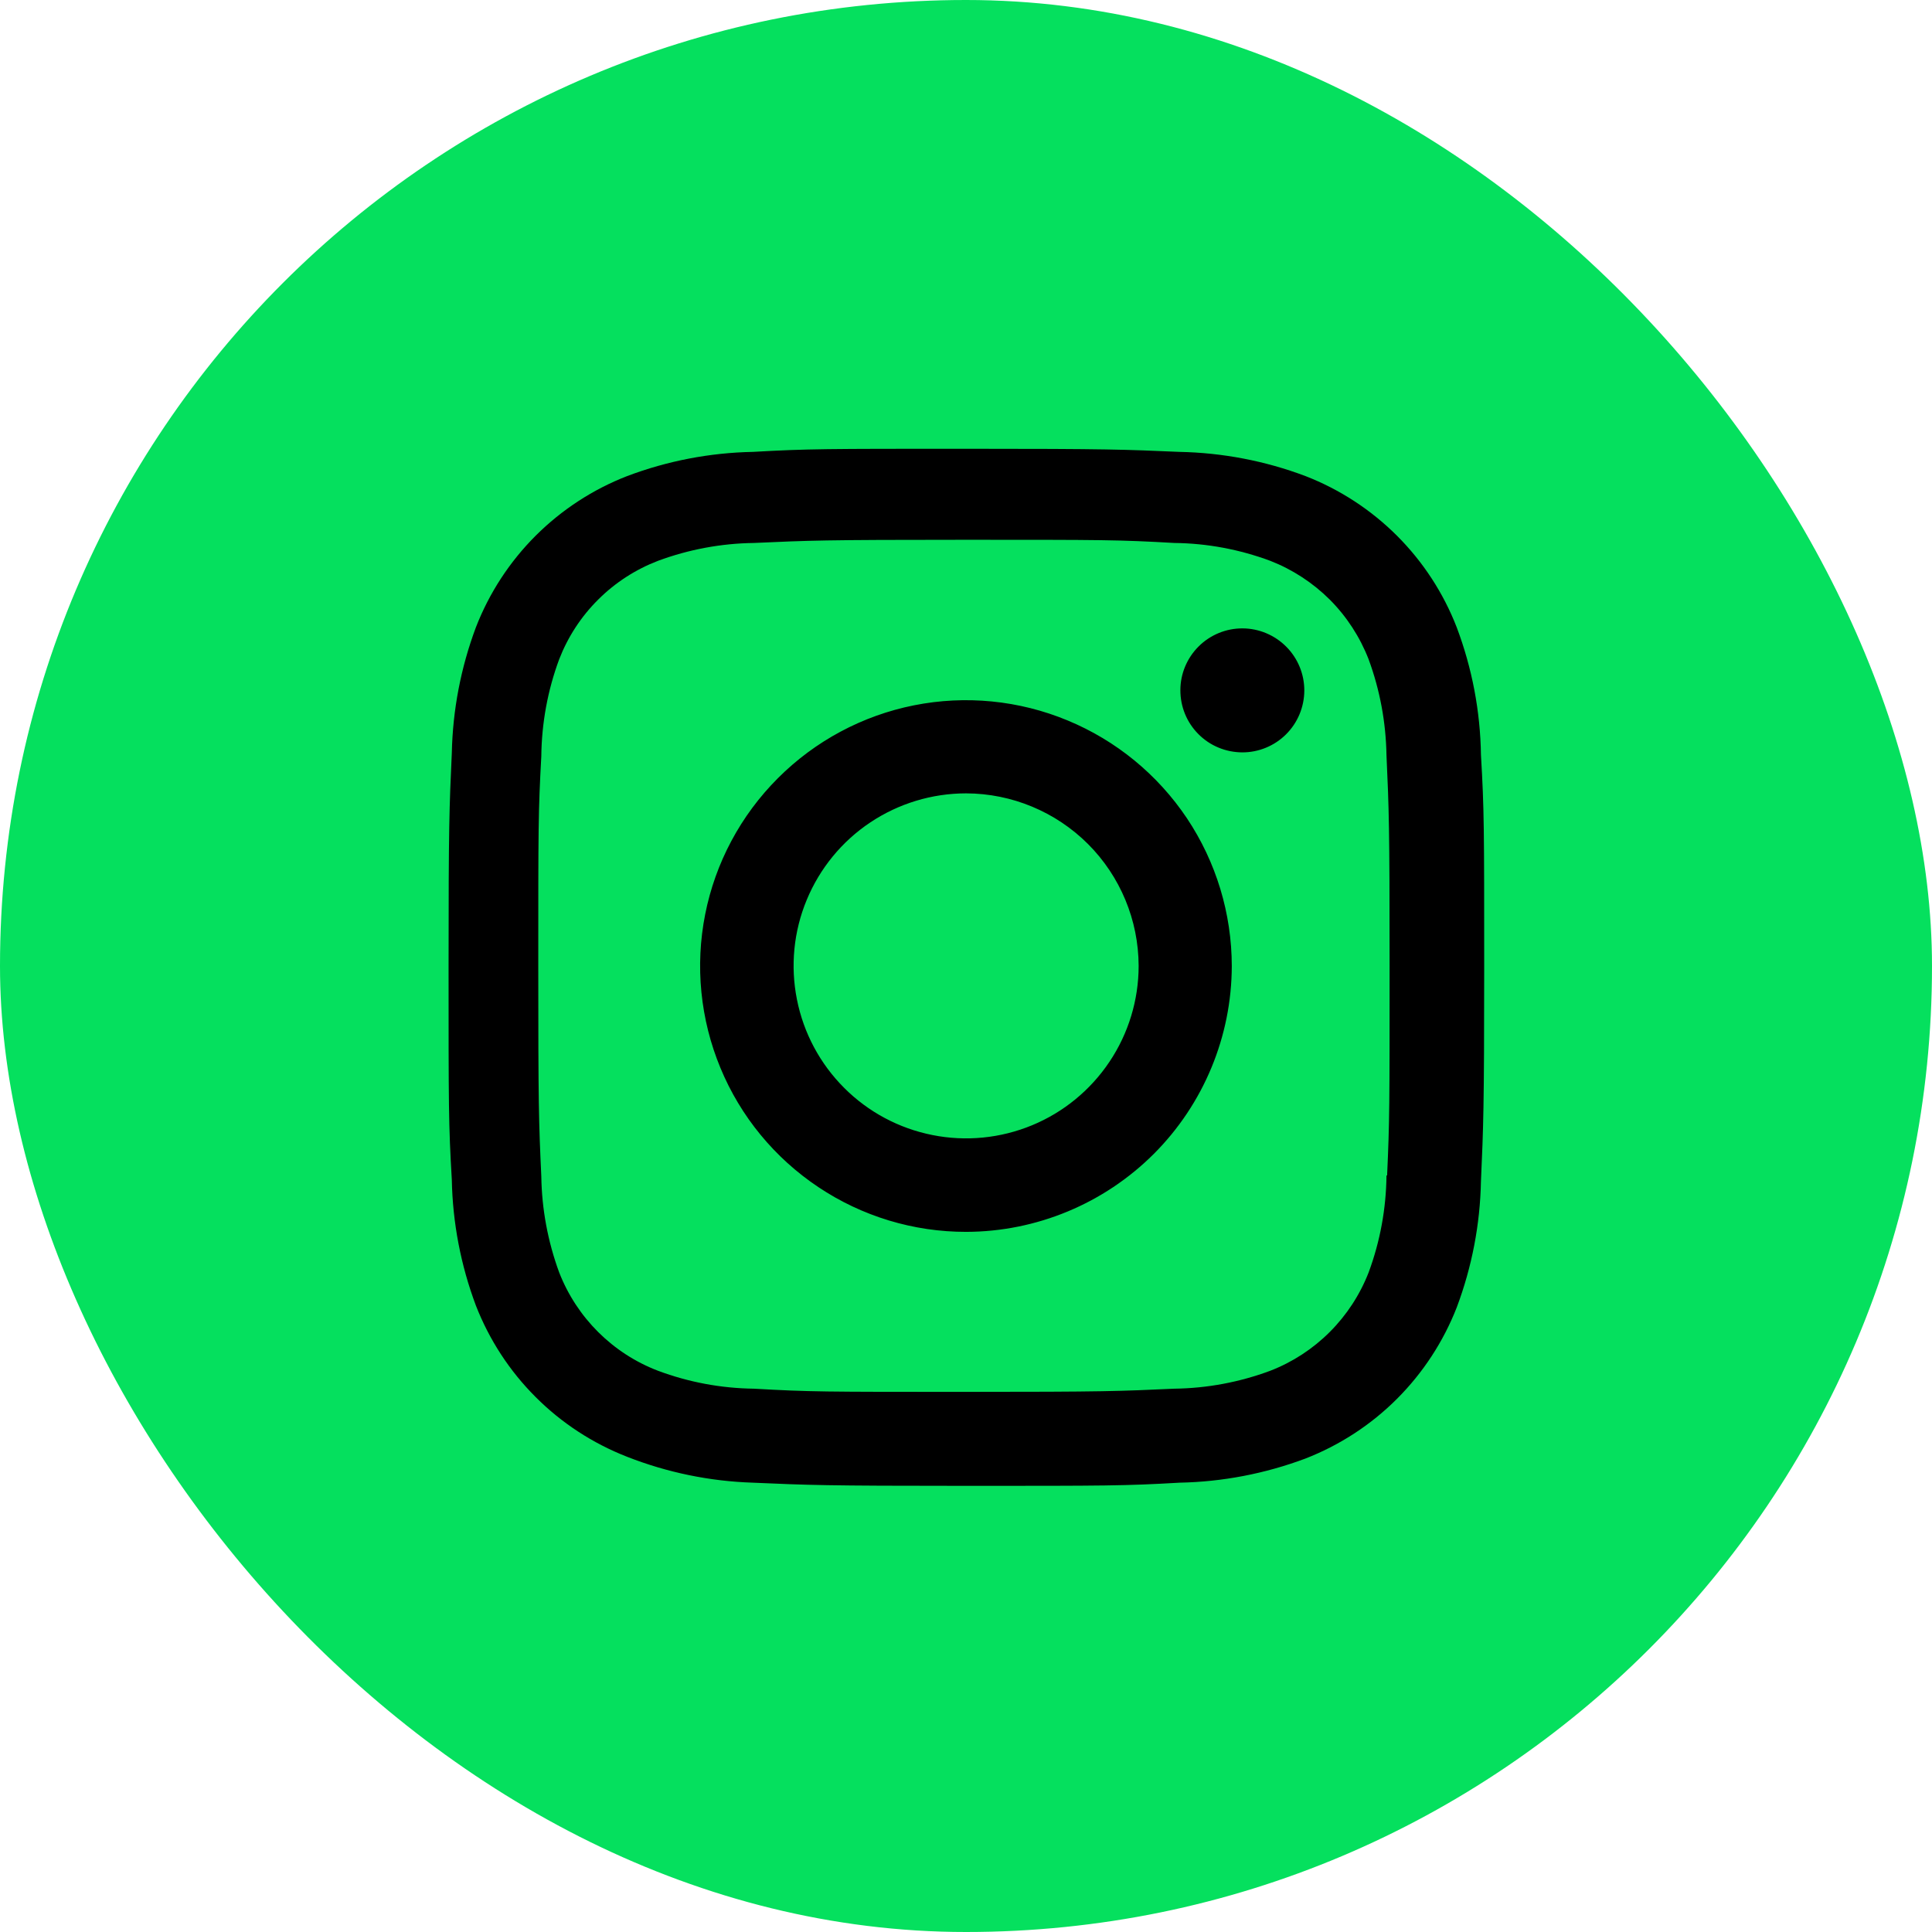
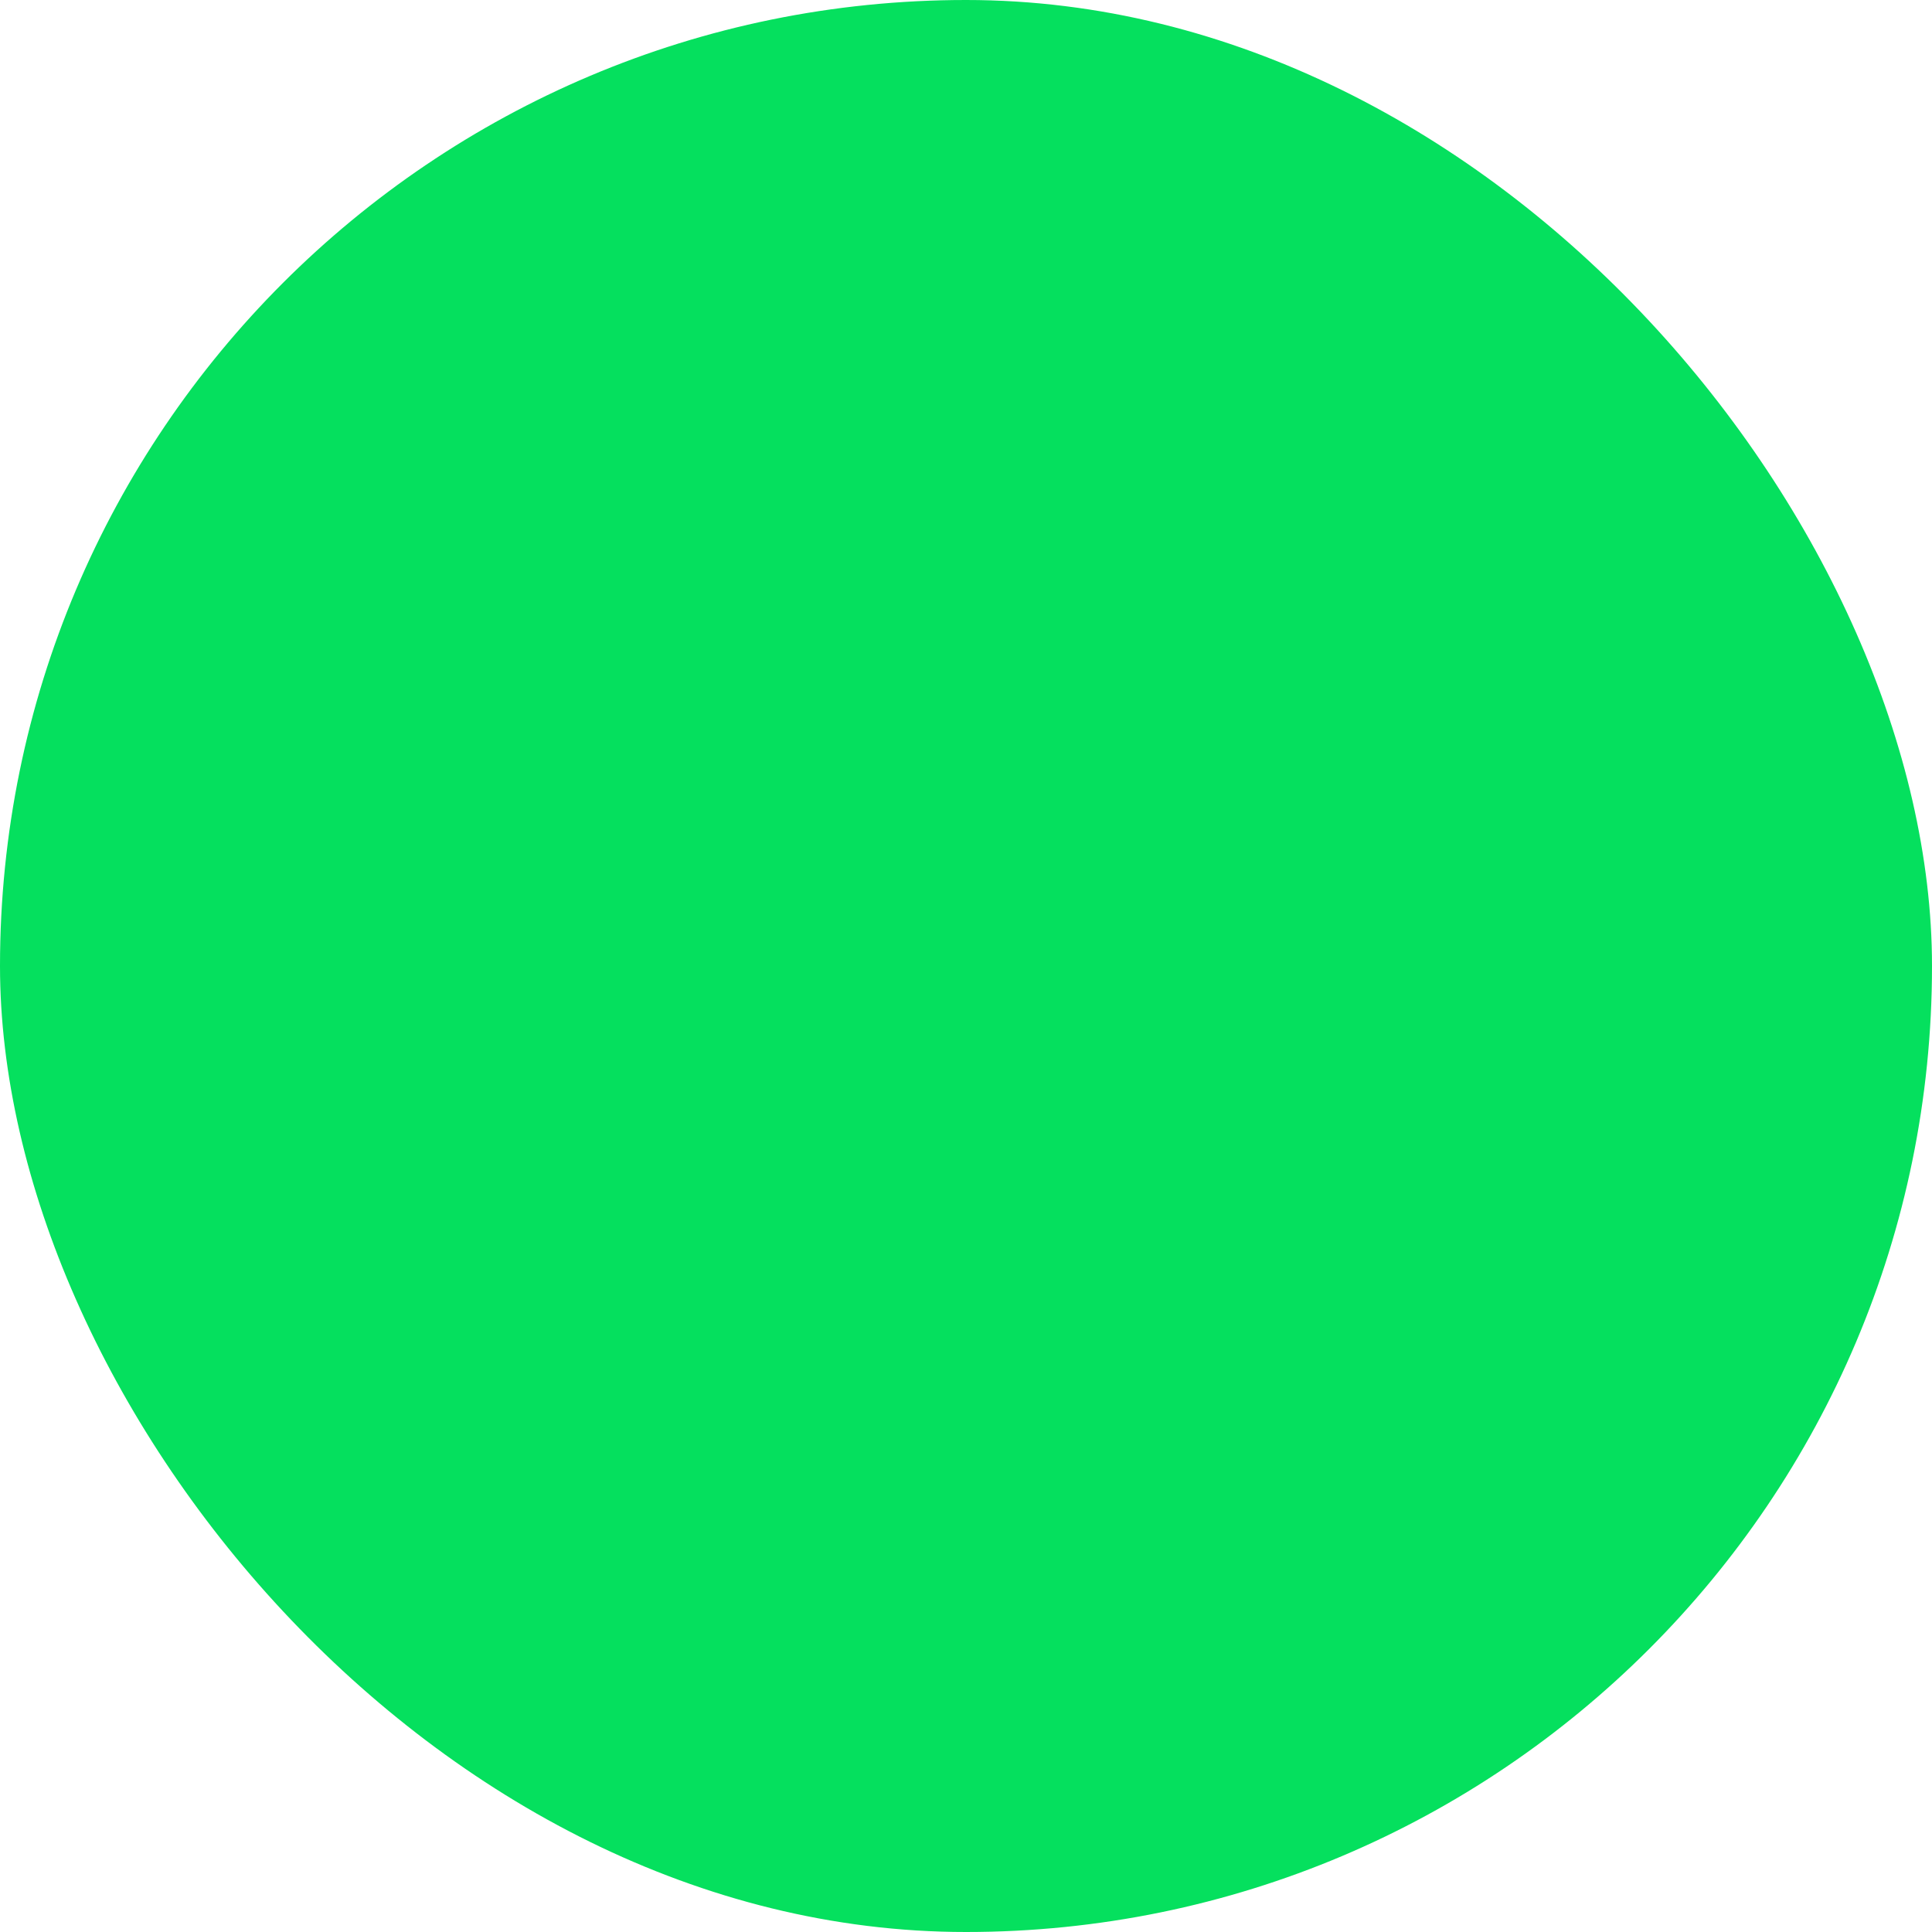
<svg xmlns="http://www.w3.org/2000/svg" width="28" height="28" viewBox="0 0 28 28" fill="none">
  <rect width="28" height="28" rx="14" fill="#05E05E" />
-   <path d="M14.002 21.534C11.951 21.534 11.71 21.523 10.91 21.488C10.286 21.468 9.67 21.341 9.089 21.113C8.592 20.919 8.14 20.625 7.763 20.247C7.385 19.87 7.091 19.418 6.897 18.921C6.678 18.337 6.56 17.721 6.548 17.098C6.501 16.3 6.501 16.038 6.501 14.004C6.501 11.948 6.512 11.708 6.548 10.912C6.561 10.29 6.679 9.675 6.897 9.092C7.09 8.594 7.385 8.142 7.763 7.764C8.141 7.387 8.593 7.092 9.091 6.899C9.674 6.679 10.289 6.561 10.912 6.549C11.707 6.504 11.969 6.504 14.002 6.504C16.068 6.504 16.306 6.515 17.093 6.549C17.716 6.561 18.335 6.679 18.918 6.899C19.416 7.092 19.868 7.387 20.246 7.764C20.624 8.142 20.919 8.594 21.112 9.092C21.335 9.684 21.454 10.309 21.463 10.94C21.51 11.738 21.51 11.999 21.51 14.032C21.51 16.066 21.498 16.332 21.463 17.121C21.451 17.745 21.332 18.362 21.113 18.946C20.919 19.443 20.624 19.895 20.246 20.273C19.868 20.651 19.416 20.945 18.918 21.139C18.335 21.357 17.719 21.476 17.096 21.488C16.301 21.534 16.04 21.534 14.002 21.534ZM13.973 7.823C11.935 7.823 11.723 7.833 10.927 7.869C10.452 7.875 9.981 7.963 9.536 8.128C9.211 8.253 8.915 8.444 8.669 8.69C8.422 8.935 8.23 9.23 8.104 9.555C7.937 10.005 7.85 10.481 7.845 10.961C7.801 11.768 7.801 11.98 7.801 14.004C7.801 16.004 7.808 16.246 7.845 17.049C7.852 17.524 7.94 17.995 8.104 18.441C8.359 19.096 8.879 19.615 9.536 19.866C9.982 20.033 10.452 20.12 10.927 20.126C11.734 20.172 11.947 20.172 13.973 20.172C16.017 20.172 16.229 20.162 17.018 20.126C17.494 20.12 17.964 20.032 18.41 19.866C18.733 19.741 19.027 19.549 19.272 19.304C19.517 19.059 19.709 18.765 19.835 18.442C20.002 17.992 20.089 17.516 20.094 17.036H20.103C20.139 16.239 20.139 16.026 20.139 13.991C20.139 11.955 20.13 11.741 20.094 10.945C20.086 10.47 19.999 10 19.835 9.555C19.709 9.231 19.518 8.937 19.273 8.691C19.027 8.446 18.733 8.254 18.41 8.128C17.964 7.962 17.494 7.874 17.018 7.869C16.212 7.823 16.002 7.823 13.973 7.823ZM14.002 17.853C13.239 17.854 12.494 17.628 11.861 17.205C11.227 16.782 10.732 16.181 10.441 15.477C10.149 14.773 10.072 13.998 10.22 13.251C10.368 12.503 10.735 11.817 11.274 11.278C11.812 10.739 12.499 10.371 13.246 10.222C13.993 10.073 14.768 10.149 15.472 10.441C16.176 10.732 16.778 11.226 17.202 11.859C17.625 12.493 17.851 13.238 17.852 14C17.85 15.021 17.444 16 16.723 16.722C16.001 17.444 15.022 17.851 14.002 17.853ZM14.002 11.498C13.507 11.498 13.024 11.645 12.613 11.919C12.201 12.194 11.881 12.585 11.692 13.041C11.502 13.498 11.453 14.001 11.55 14.486C11.646 14.971 11.884 15.416 12.234 15.766C12.583 16.116 13.029 16.354 13.514 16.45C13.999 16.547 14.501 16.497 14.958 16.308C15.415 16.119 15.805 15.798 16.08 15.387C16.355 14.976 16.502 14.492 16.502 13.998C16.5 13.335 16.236 12.7 15.768 12.232C15.299 11.764 14.664 11.5 14.002 11.498ZM18.002 10.904C17.884 10.903 17.767 10.88 17.658 10.834C17.549 10.789 17.45 10.722 17.367 10.638C17.199 10.469 17.106 10.241 17.107 10.002C17.107 9.764 17.203 9.536 17.372 9.368C17.541 9.2 17.77 9.106 18.008 9.107C18.246 9.108 18.474 9.204 18.642 9.373C18.81 9.542 18.904 9.771 18.903 10.009C18.902 10.247 18.807 10.475 18.638 10.643C18.469 10.811 18.24 10.905 18.002 10.904Z" fill="black" />
</svg>